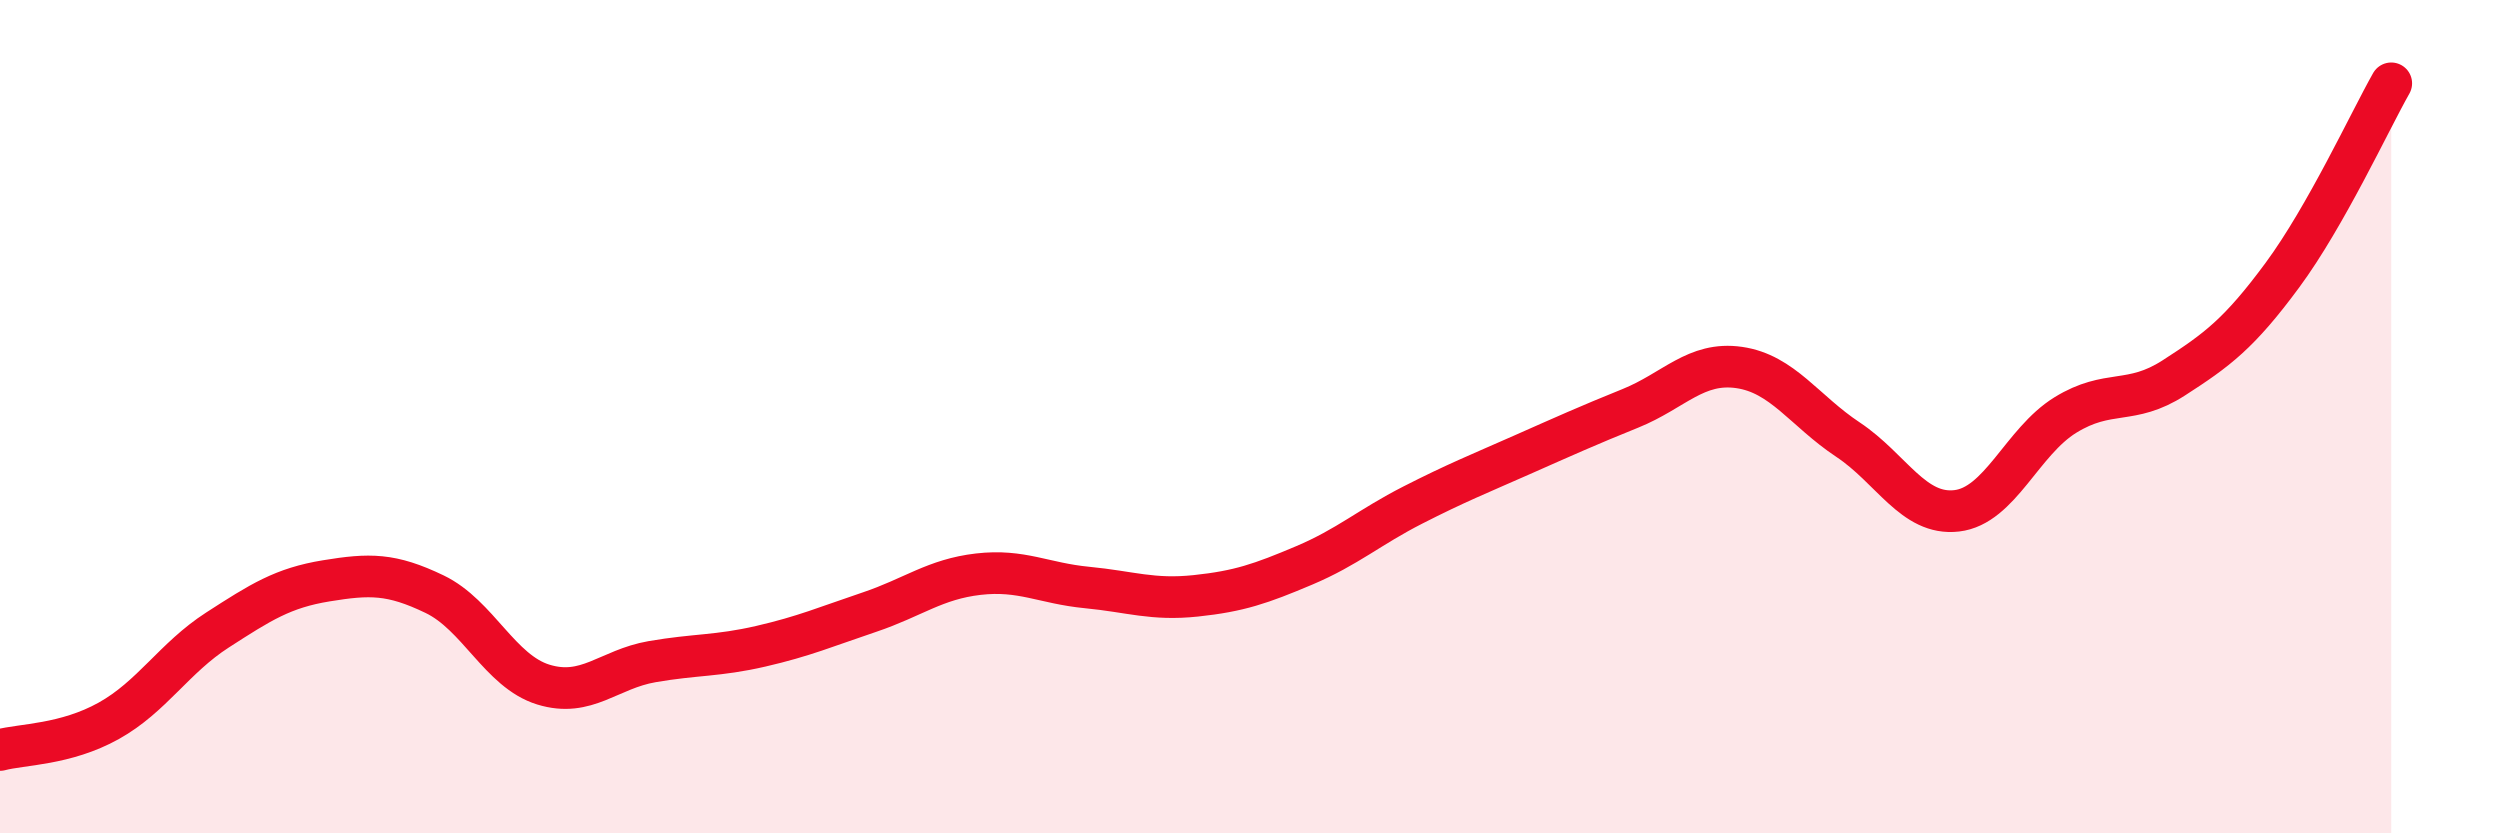
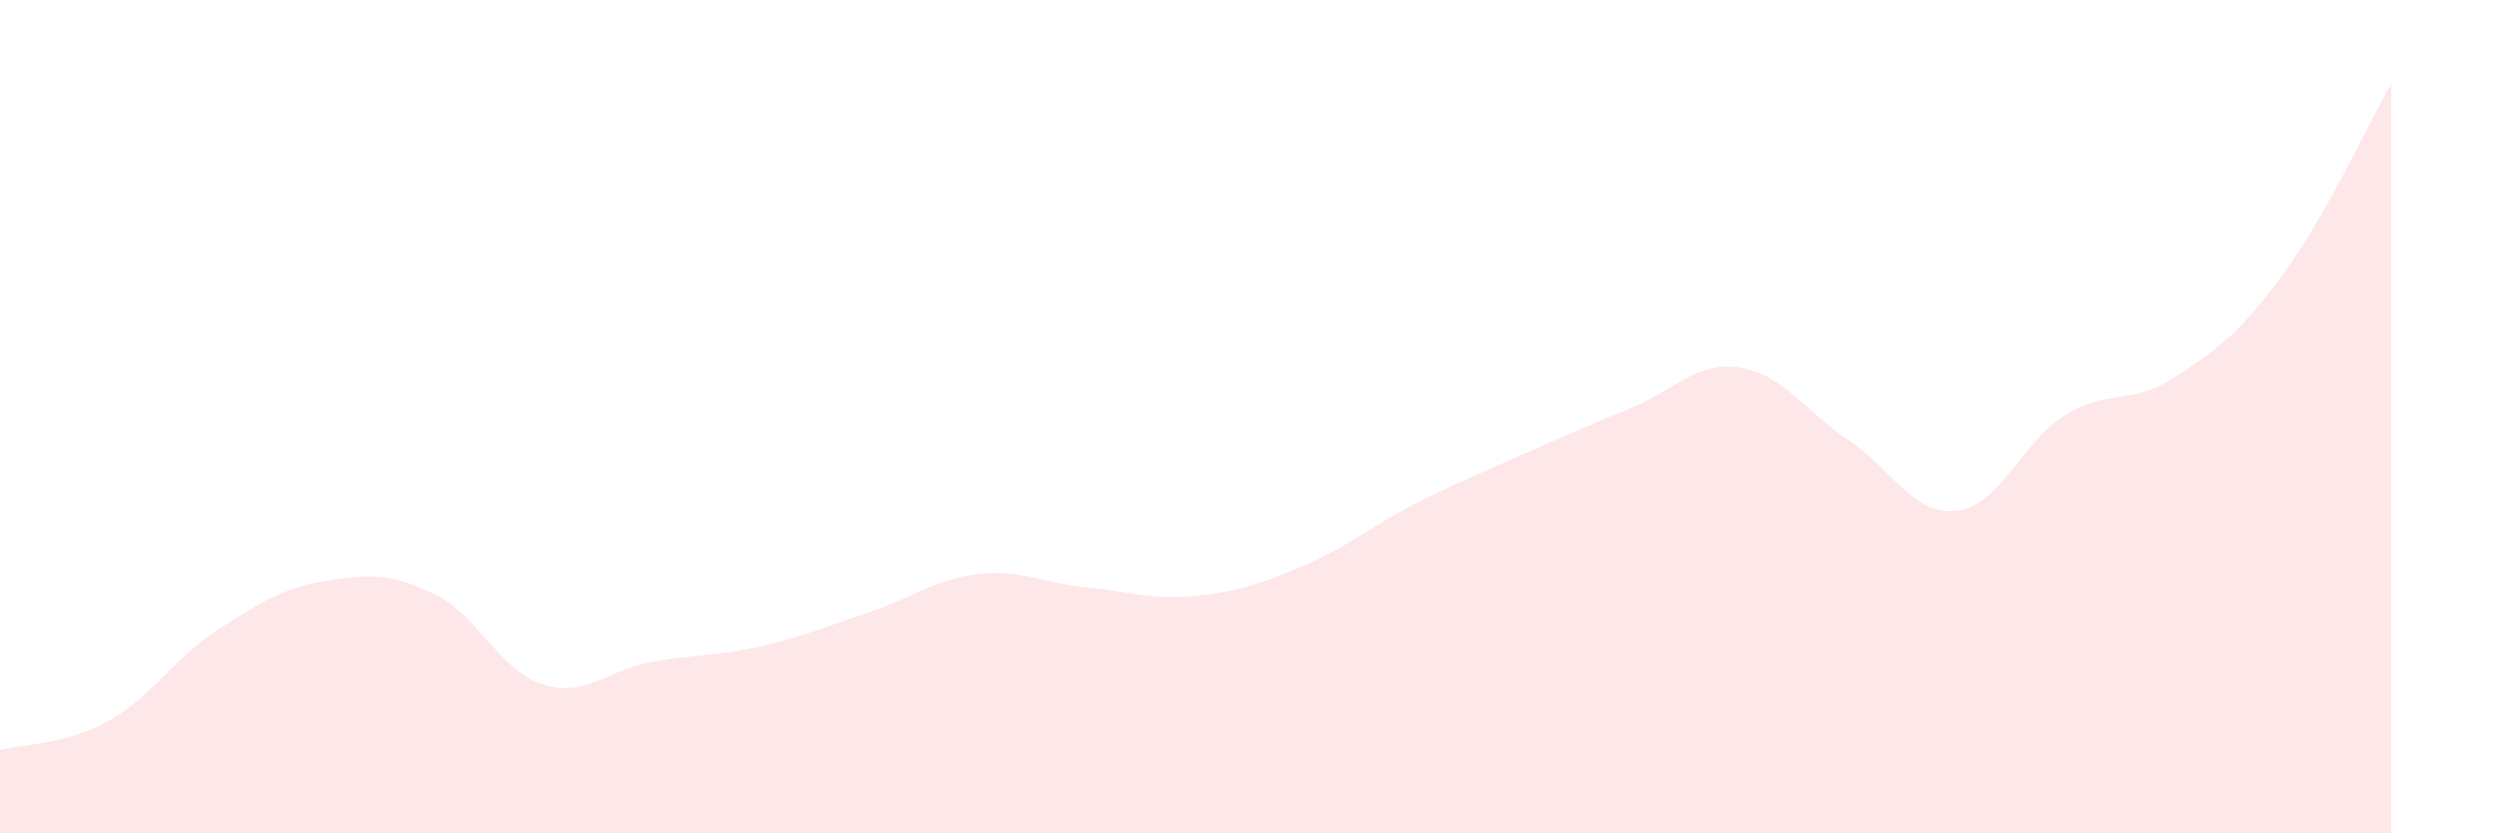
<svg xmlns="http://www.w3.org/2000/svg" width="60" height="20" viewBox="0 0 60 20">
  <path d="M 0,18 C 0.52,17.86 1.57,17.88 2.61,17.3 C 3.65,16.72 4.18,15.79 5.22,15.12 C 6.26,14.45 6.79,14.11 7.83,13.94 C 8.87,13.77 9.39,13.76 10.43,14.26 C 11.47,14.76 12,16.11 13.04,16.43 C 14.08,16.75 14.61,16.06 15.65,15.88 C 16.69,15.7 17.22,15.75 18.26,15.51 C 19.3,15.27 19.83,15.04 20.87,14.69 C 21.91,14.34 22.44,13.9 23.48,13.78 C 24.52,13.66 25.05,14 26.09,14.1 C 27.13,14.2 27.66,14.41 28.7,14.3 C 29.74,14.19 30.26,14.01 31.3,13.57 C 32.34,13.13 32.87,12.65 33.91,12.12 C 34.95,11.59 35.48,11.38 36.52,10.92 C 37.56,10.46 38.09,10.22 39.13,9.8 C 40.17,9.38 40.7,8.67 41.74,8.82 C 42.78,8.97 43.31,9.86 44.35,10.55 C 45.39,11.24 45.92,12.38 46.96,12.26 C 48,12.14 48.53,10.6 49.57,9.96 C 50.61,9.32 51.13,9.74 52.17,9.07 C 53.21,8.4 53.74,8.01 54.78,6.6 C 55.82,5.19 56.87,2.92 57.39,2L57.39 20L0 20Z" fill="#EB0A25" opacity="0.1" stroke-linecap="round" stroke-linejoin="round" />
-   <path d="M 0,18 C 0.52,17.86 1.57,17.88 2.61,17.3 C 3.65,16.72 4.18,15.79 5.22,15.12 C 6.26,14.45 6.79,14.11 7.83,13.94 C 8.87,13.77 9.39,13.76 10.43,14.26 C 11.47,14.76 12,16.11 13.04,16.43 C 14.08,16.75 14.61,16.06 15.65,15.88 C 16.69,15.7 17.22,15.75 18.26,15.51 C 19.3,15.27 19.83,15.04 20.87,14.69 C 21.91,14.34 22.44,13.9 23.48,13.78 C 24.52,13.66 25.05,14 26.09,14.1 C 27.13,14.2 27.66,14.41 28.7,14.3 C 29.74,14.19 30.26,14.01 31.3,13.57 C 32.34,13.13 32.87,12.65 33.91,12.12 C 34.95,11.59 35.48,11.38 36.52,10.92 C 37.56,10.46 38.09,10.22 39.13,9.8 C 40.17,9.38 40.7,8.67 41.74,8.82 C 42.78,8.97 43.31,9.86 44.35,10.55 C 45.39,11.24 45.92,12.38 46.96,12.26 C 48,12.14 48.53,10.6 49.57,9.96 C 50.61,9.32 51.13,9.74 52.17,9.07 C 53.21,8.4 53.74,8.01 54.78,6.6 C 55.82,5.19 56.87,2.92 57.39,2" stroke="#EB0A25" stroke-width="1" fill="none" stroke-linecap="round" stroke-linejoin="round" />
</svg>